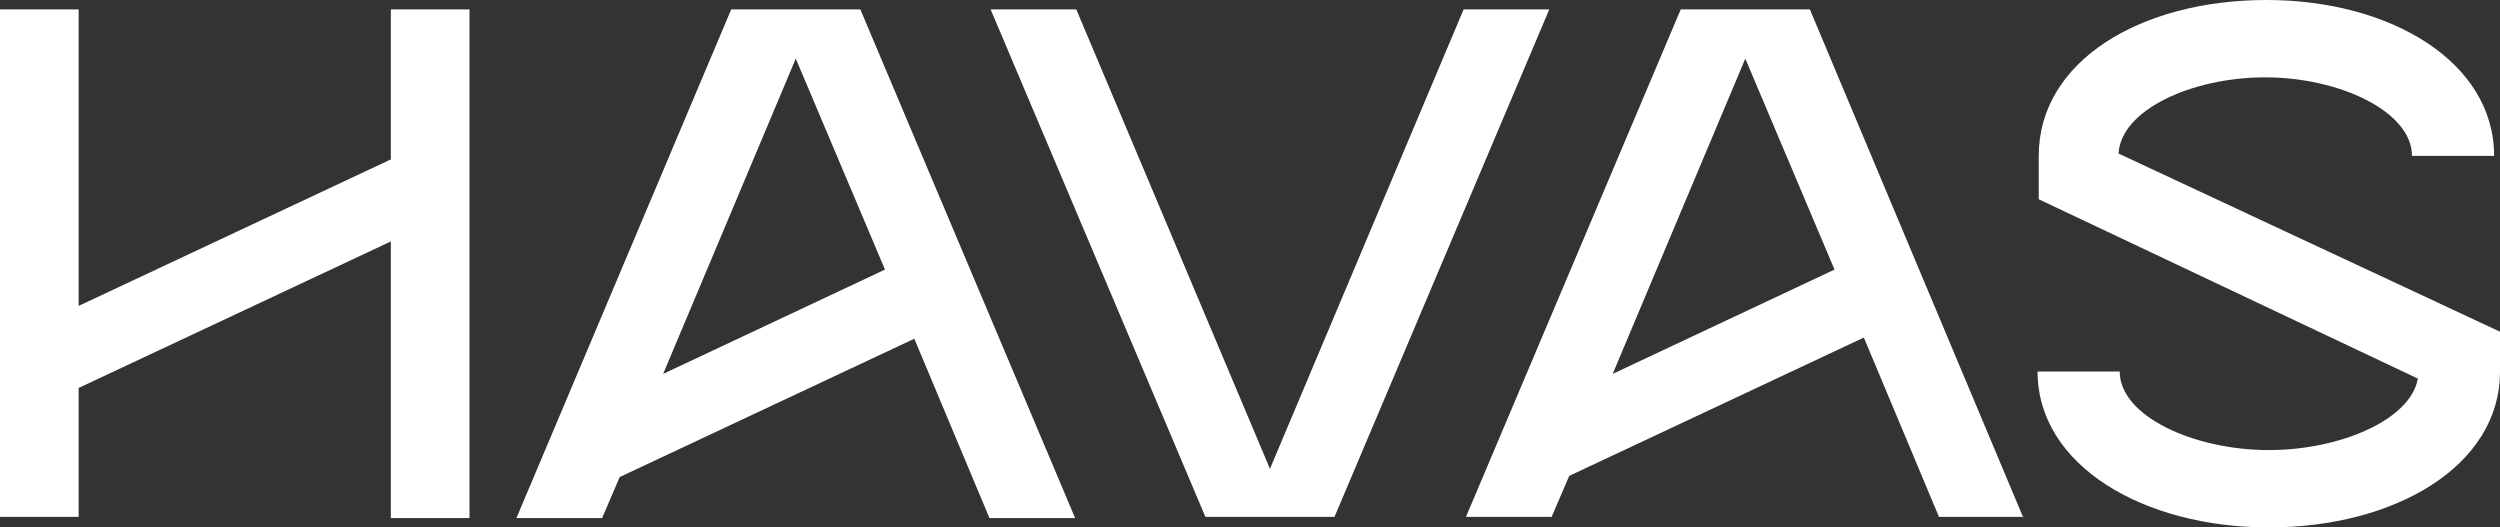
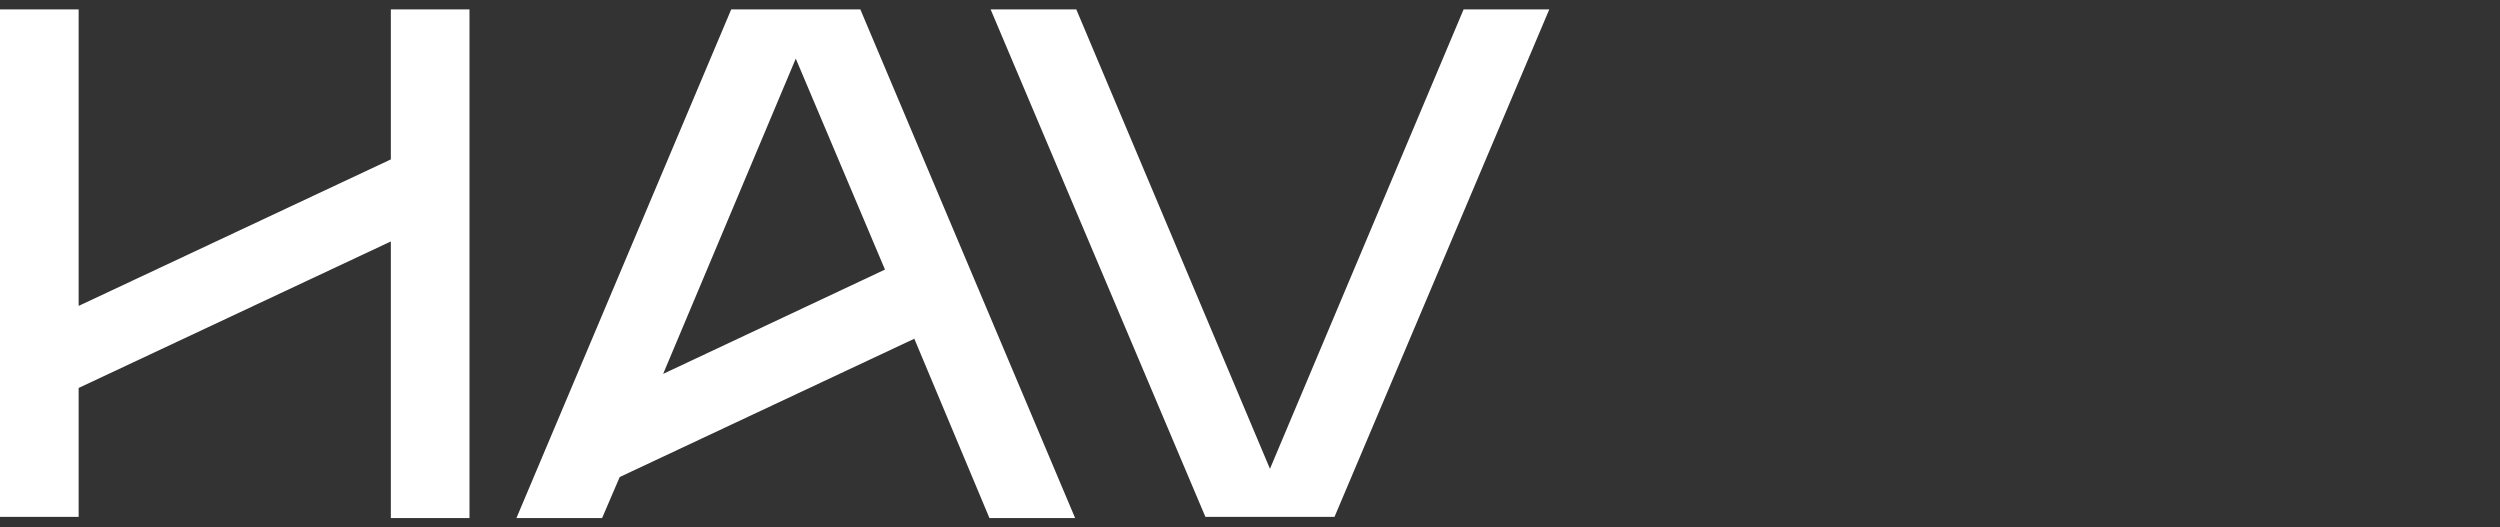
<svg xmlns="http://www.w3.org/2000/svg" width="237" height="50" viewBox="0 0 237 50" fill="none">
  <rect x="0" y="0" width="237" height="50" fill="#333333" stroke="none" />
  <g clip-path="url(#clip0_1140_350)">
    <path d="M37.052 15.111L7.455 29V0.889H0V49H7.455V36.778L37.052 22.889V49.111H44.507V0.889H37.052V15.111Z" fill="white" />
-     <path d="M200.838 14.556C201.061 10.444 207.737 7.333 214.746 7.333C221.756 7.333 228.655 10.556 228.655 14.778H236.444C236.444 5.889 226.652 0 214.858 0C202.952 0 193.272 5.778 193.272 14.778V18.889L229.211 35.889C228.544 39.778 221.868 42.667 215.08 42.667C207.959 42.667 200.949 39.444 200.949 35.222H193.161C193.161 44.111 203.175 50 215.08 50C226.986 50 237 44.222 237 35.222V31.444L200.838 14.556Z" fill="white" />
    <path d="M138.751 0.889L120.392 44.444L102.032 0.889H93.91L114.272 49H126.511L146.873 0.889H138.751Z" fill="white" />
    <path d="M101.921 49.111L81.559 0.889H69.32L48.958 49.111H57.08L58.749 45.222L86.677 32.111L93.799 49.111H101.921ZM75.439 5.556L83.896 25.556L62.866 35.444L75.439 5.556Z" fill="white" />
-     <path d="M191.825 49.111L171.575 0.889H159.335L138.973 49H147.096L148.765 45.111L176.693 32L183.814 49H191.825V49.111ZM165.455 5.556L173.911 25.556L152.882 35.444L165.455 5.556Z" fill="white" />
  </g>
  <defs>
    <clipPath id="clip0_1140_350">
      <rect width="237" height="50" fill="white" />
    </clipPath>
  </defs>
</svg>